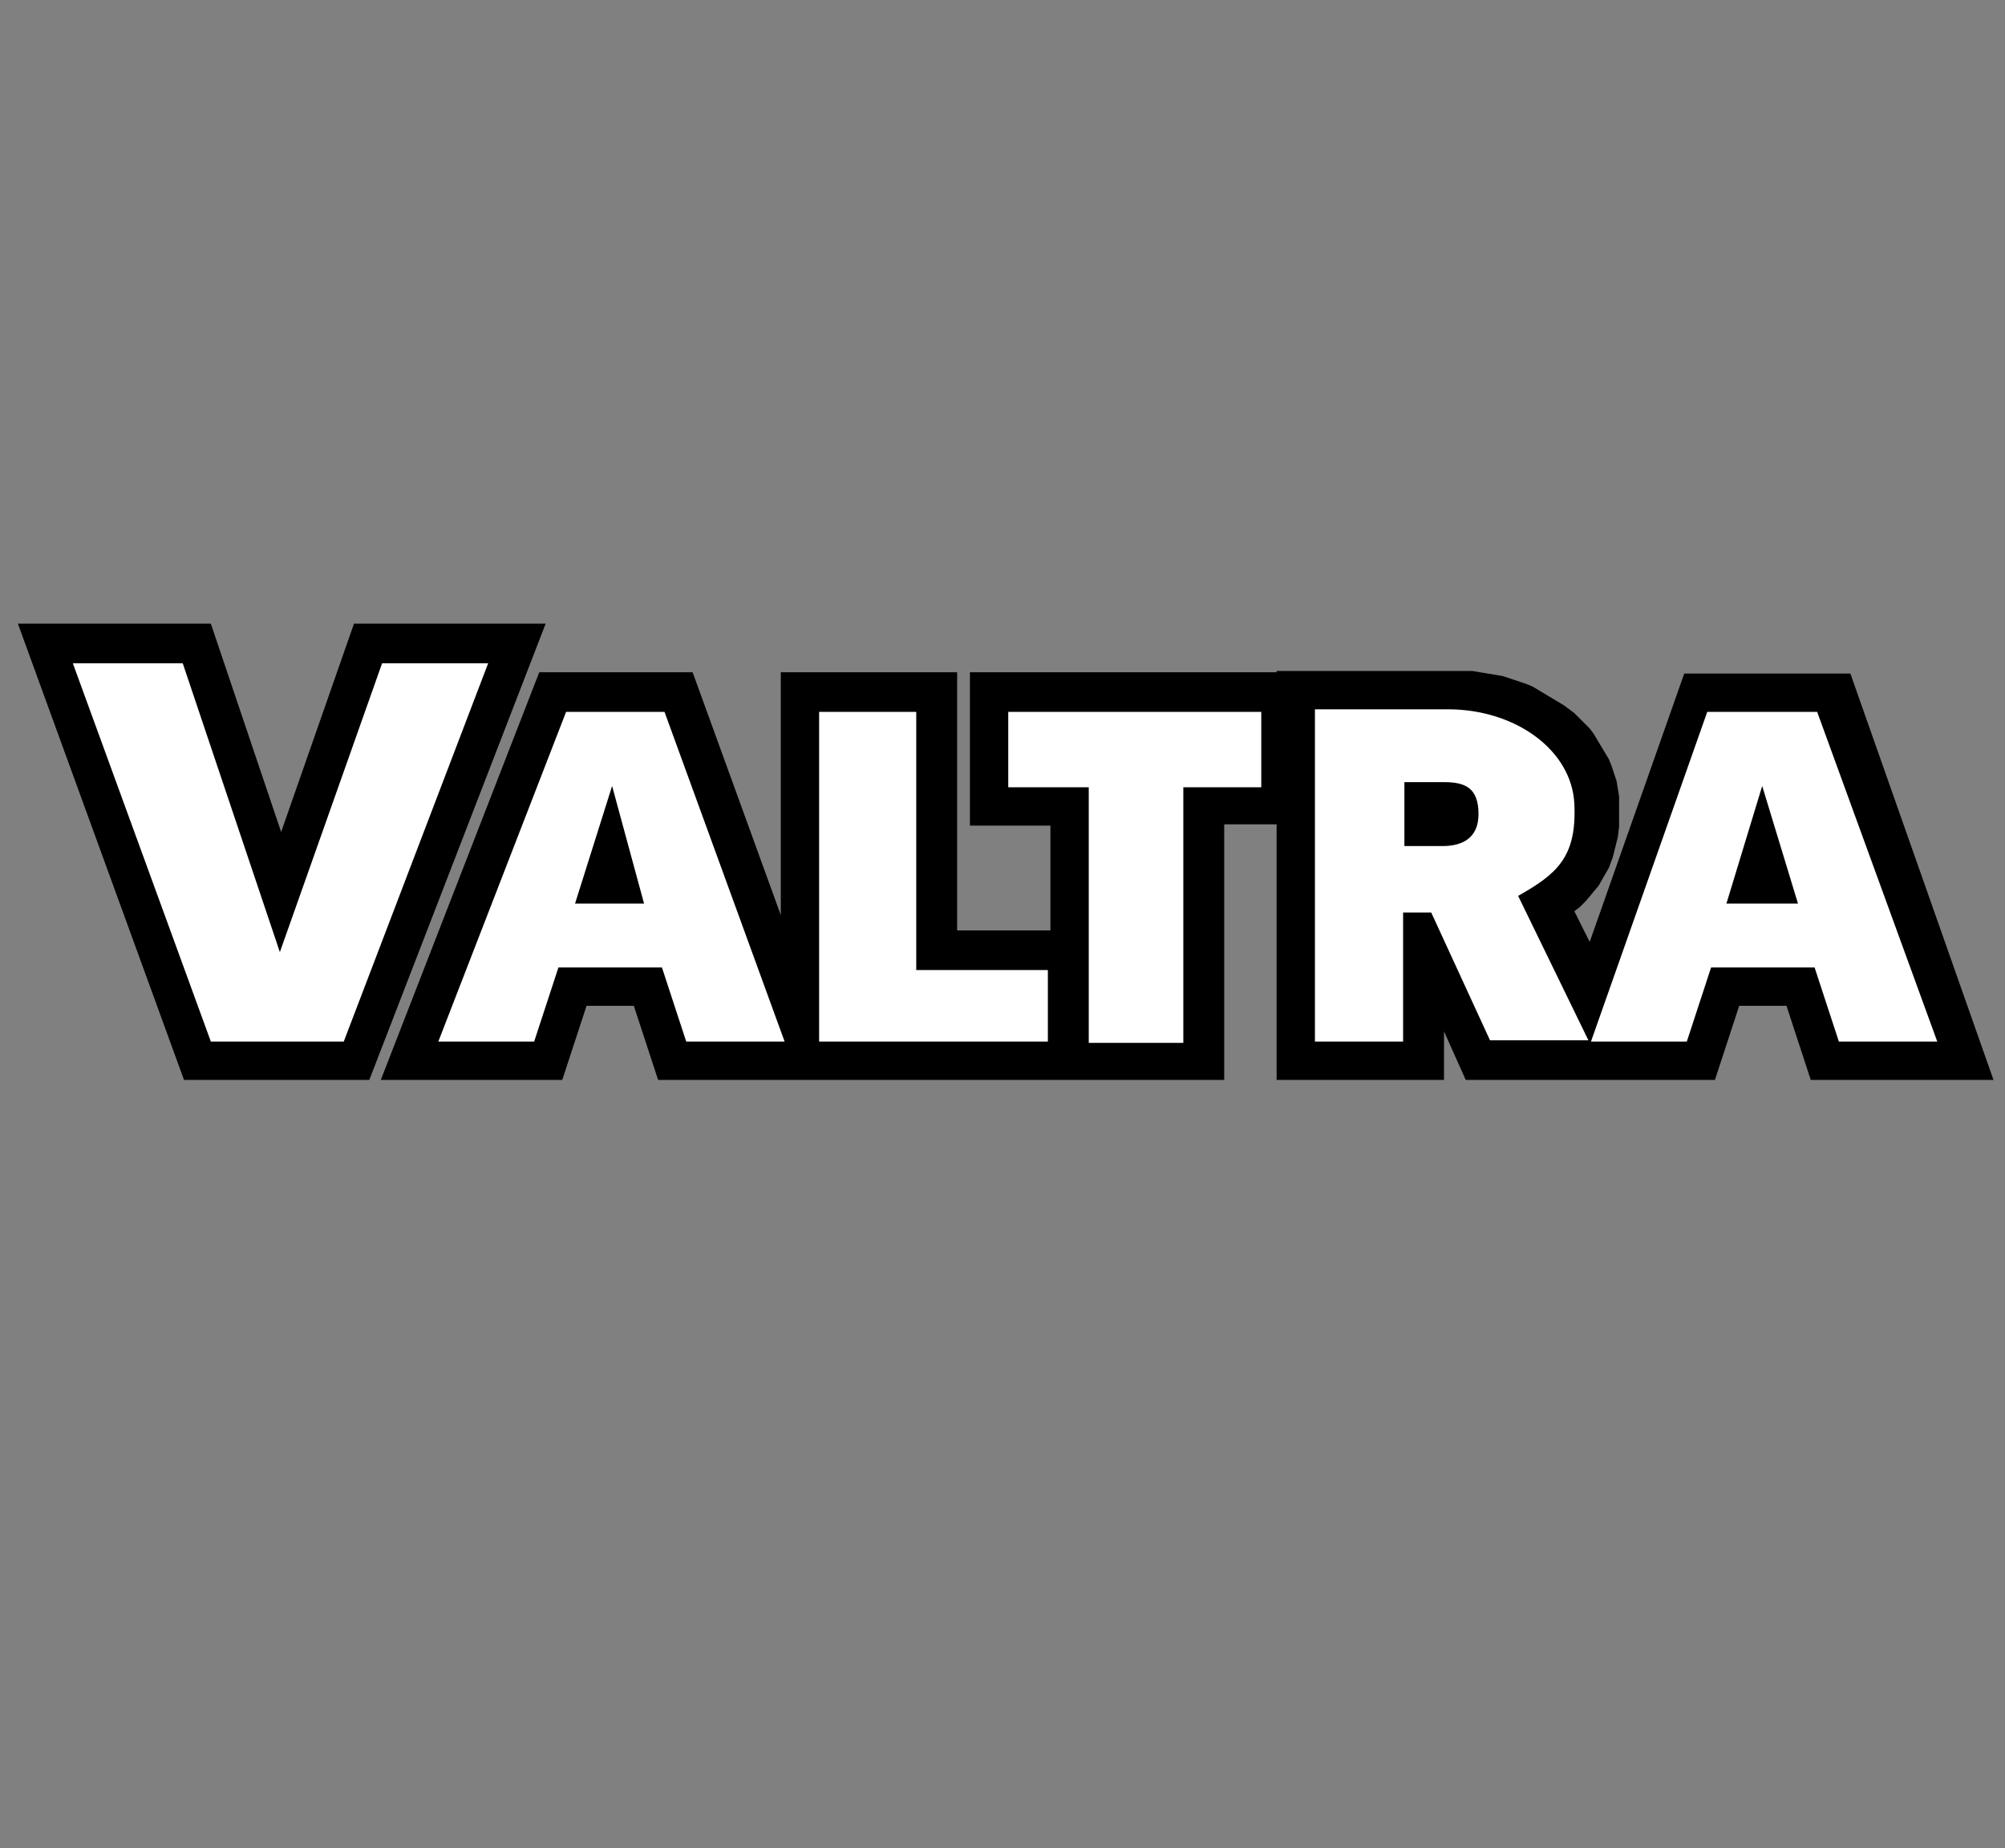
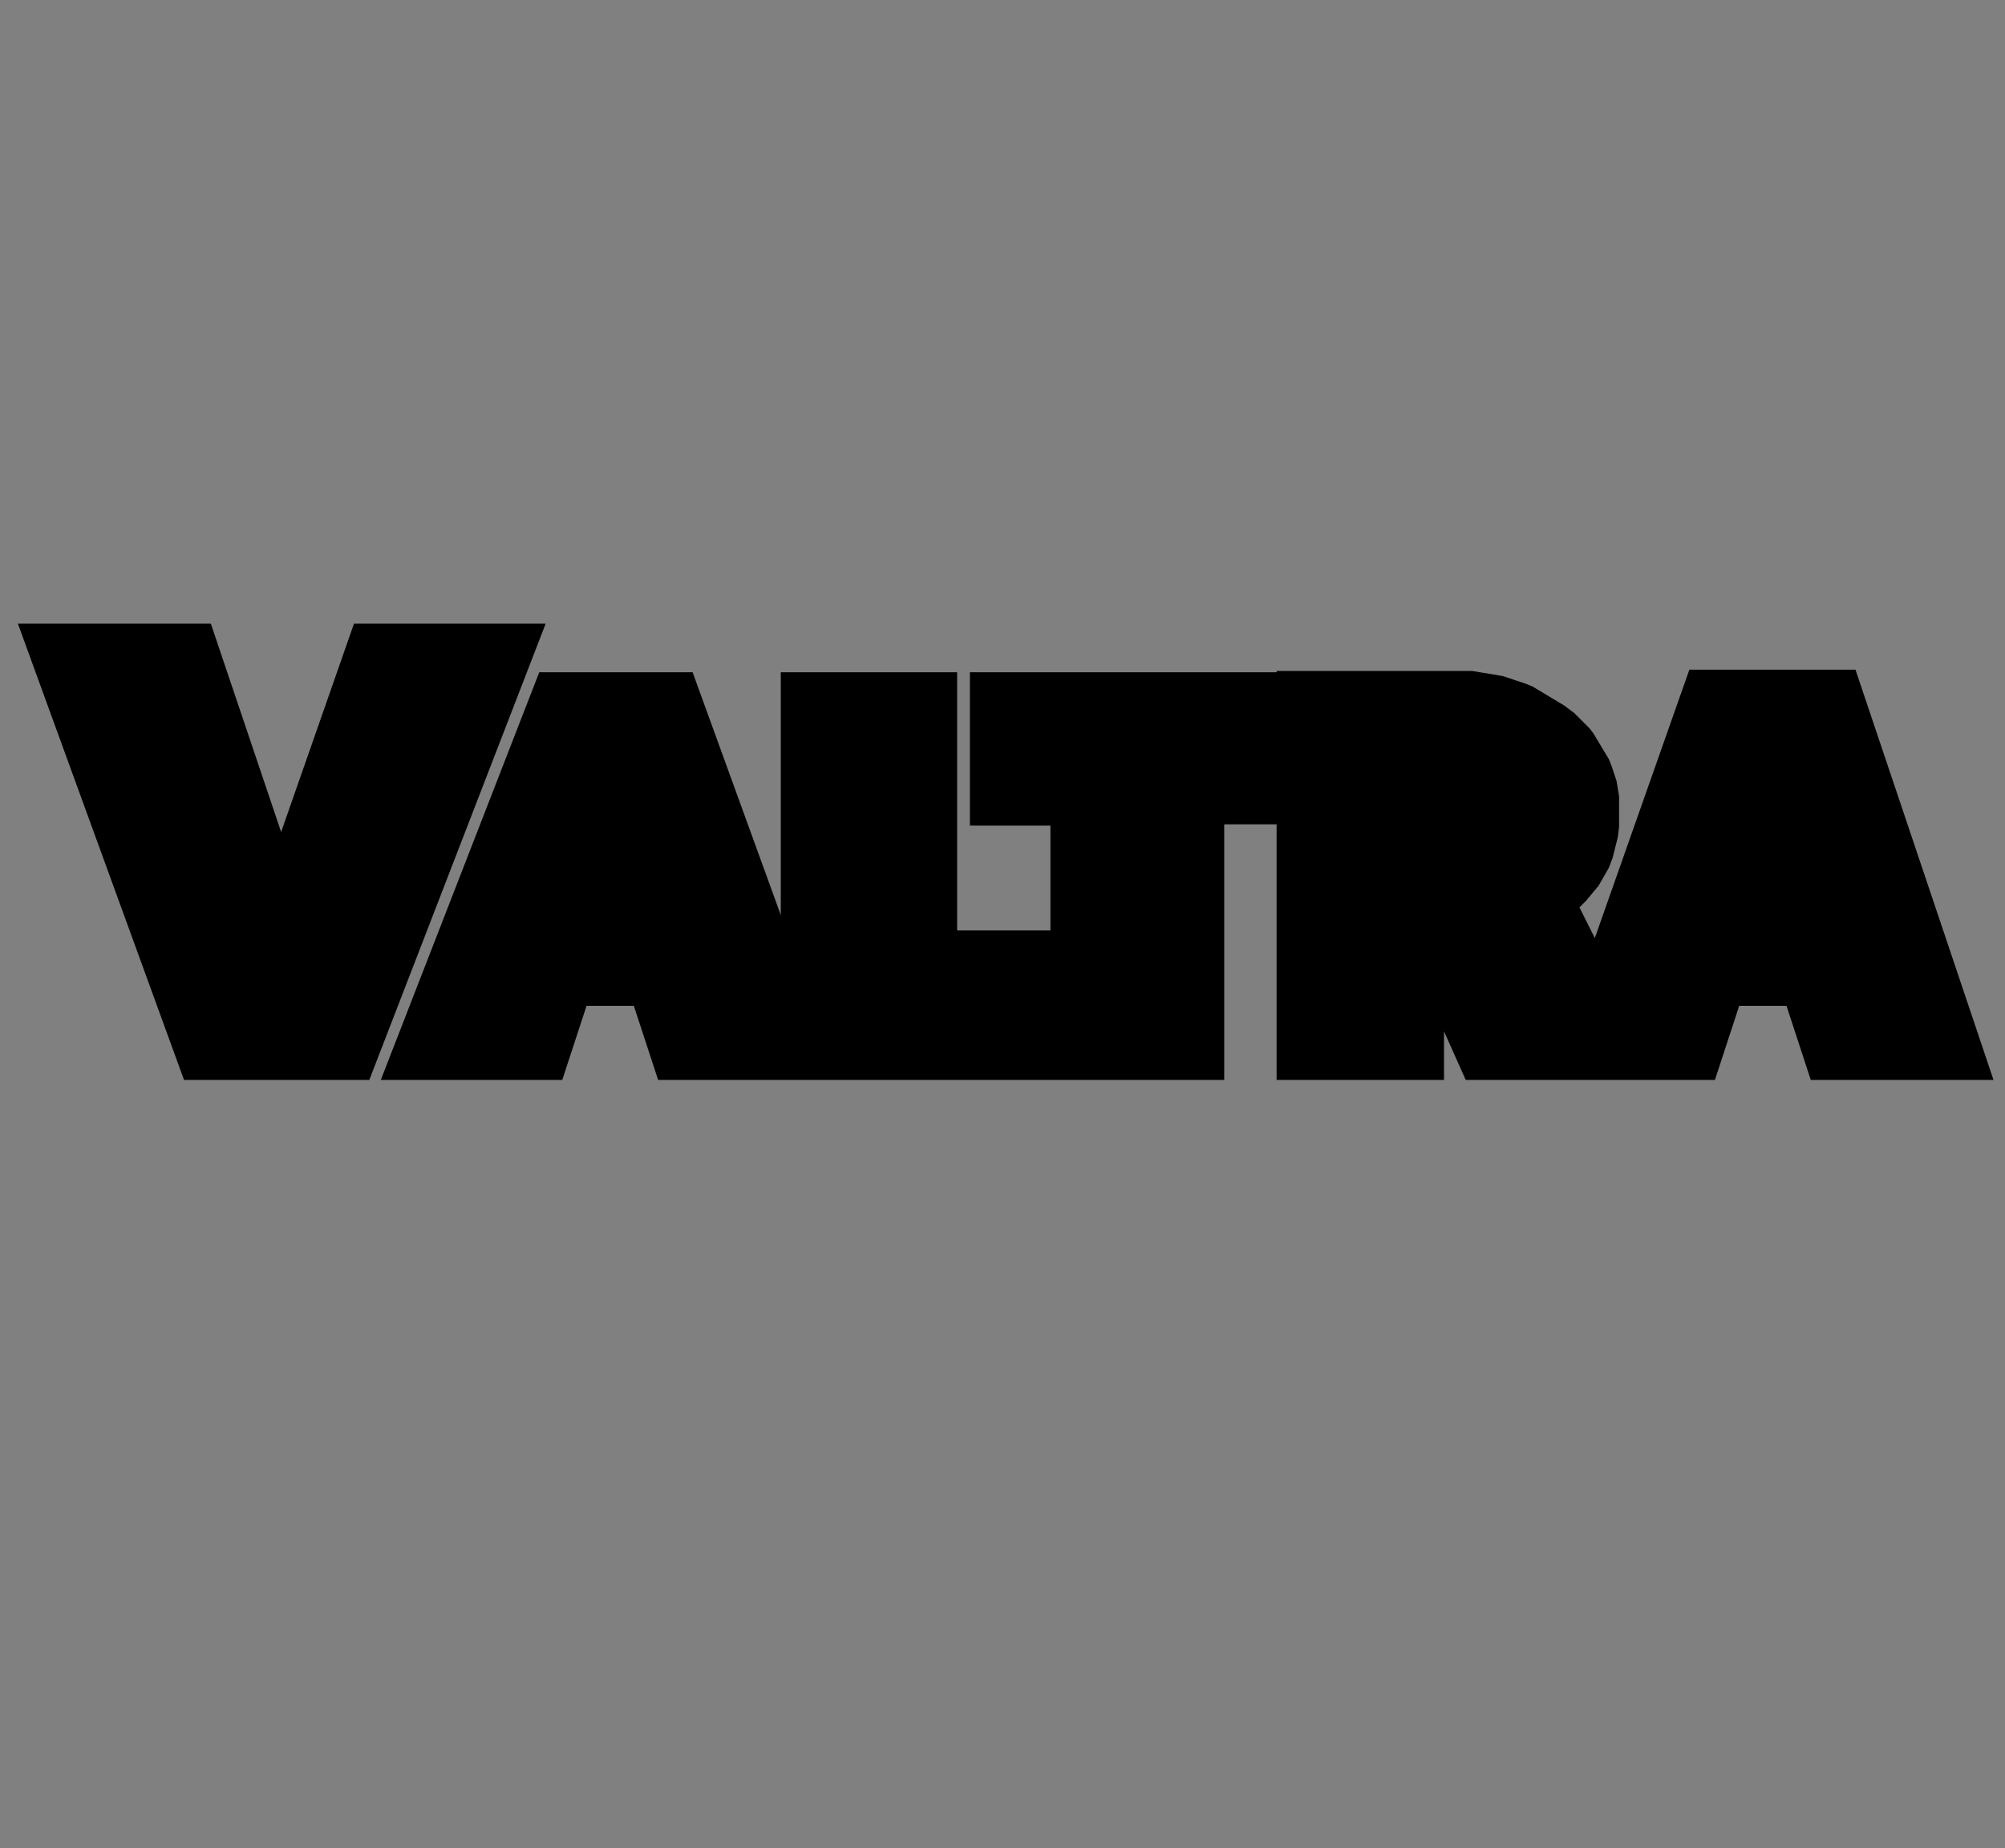
<svg xmlns="http://www.w3.org/2000/svg" version="1.1" id="Réteg_1" x="0px" y="0px" viewBox="0 0 156.9 144.6" style="enable-background:new 0 0 156.9 144.6;" xml:space="preserve">
  <rect x="0" y="0" width="156.9" height="144.6" fill="#808080" stroke="none" />
  <style type="text/css">
	.st0{fill:#FFFFFF;}
</style>
  <g id="XMLID_1_">
-     <path id="XMLID_5_" d="M139.8,78.7h-3.7l-1.9,5.8h-4.9h-9.2h-5.4l-1.7-3.8v3.8H99.9v-20h-4.1v20H85.1h-2.9H65.8h-4.7h-9.6l-1.9-5.8   h-3.7l-1.9,5.8H29.8l12.4-31.9h12l6.9,19V52.6h13.8v20.2h7.3v-8.2h-6.3v-12h24v-0.1h13.5h0.6l0.6,0l0.6,0l0.6,0.1l0.6,0.1l0.6,0.1   l0.6,0.1l0.6,0.2l0.6,0.2l0.6,0.2l0.5,0.2l0.5,0.3l0.5,0.3l0.5,0.3l0.5,0.3l0.5,0.3l0.4,0.3l0.4,0.3l0.4,0.4l0.4,0.4l0.4,0.4   l0.3,0.4l0.3,0.5l0.3,0.5l0.3,0.5l0.3,0.5l0.2,0.5l0.2,0.6l0.2,0.6l0.1,0.6l0.1,0.6l0,0.6v0.9l0,0.9l-0.1,0.8l-0.2,0.8l-0.2,0.8   l-0.3,0.8l-0.4,0.7l-0.4,0.7l-0.5,0.6l-0.5,0.6l-0.5,0.5l-0.4,0.3l1.2,2.4l7.4-21h13L156,84.5h-14.3L139.8,78.7z M1.4,48.8h15.1   L22,65.1l5.7-16.3h15L28.9,84.5H14.4L1.4,48.8z" />
-     <path id="XMLID_15_" class="st0" d="M140.7,70.7l-2.8-9.2l-2.8,9.2H140.7L140.7,70.7z M142,75.7h-8.1l-1.9,5.8h-7.5l9.1-25.8h8.6   l9.4,25.8h-7.7L142,75.7z M50.4,70.7l-2.5-9.2L45,70.7H50.4L50.4,70.7z M51.8,75.7h-8.1l-1.9,5.8h-7.5l10-25.8H52l9.4,25.8h-7.7   L51.8,75.7z M109.9,66.2h3c1.5,0,2.8-0.6,2.8-2.5c0-2.1-1.1-2.5-2.7-2.5h-3.1L109.9,66.2L109.9,66.2z M102.9,81.5V55.5h10.4   c5.3,0,9.7,3.2,9.9,7.4c0.2,4.2-1.4,5.5-4.4,7.2l5.5,11.3h-7.7l-4.6-10l-2.2,0v10.1H102.9z M78.9,55.7h19.8v5.9h-6.1v20h-7.4v-20   h-6.3V55.7z M64.1,55.7h7.6v20.2H82v5.6H64.1L64.1,55.7L64.1,55.7z M5.7,51.9h8.6l7.6,22.6l8-22.6h8.3L26.9,81.5H16.5L5.7,51.9z" />
+     <path id="XMLID_5_" d="M139.8,78.7h-3.7l-1.9,5.8h-4.9h-9.2h-5.4l-1.7-3.8v3.8H99.9v-20h-4.1v20H85.1h-2.9H65.8h-4.7h-9.6l-1.9-5.8   h-3.7l-1.9,5.8H29.8l12.4-31.9h12l6.9,19V52.6h13.8v20.2h7.3v-8.2h-6.3v-12h24v-0.1h13.5h0.6l0.6,0l0.6,0l0.6,0.1l0.6,0.1l0.6,0.1   l0.6,0.1l0.6,0.2l0.6,0.2l0.6,0.2l0.5,0.2l0.5,0.3l0.5,0.3l0.5,0.3l0.5,0.3l0.5,0.3l0.4,0.3l0.4,0.3l0.4,0.4l0.4,0.4l0.4,0.4   l0.3,0.4l0.3,0.5l0.3,0.5l0.3,0.5l0.3,0.5l0.2,0.5l0.2,0.6l0.2,0.6l0.1,0.6l0.1,0.6l0,0.6v0.9l0,0.9l-0.1,0.8l-0.2,0.8l-0.2,0.8   l-0.3,0.8l-0.4,0.7l-0.4,0.7l-0.5,0.6l-0.5,0.6l-0.5,0.5l1.2,2.4l7.4-21h13L156,84.5h-14.3L139.8,78.7z M1.4,48.8h15.1   L22,65.1l5.7-16.3h15L28.9,84.5H14.4L1.4,48.8z" />
  </g>
</svg>